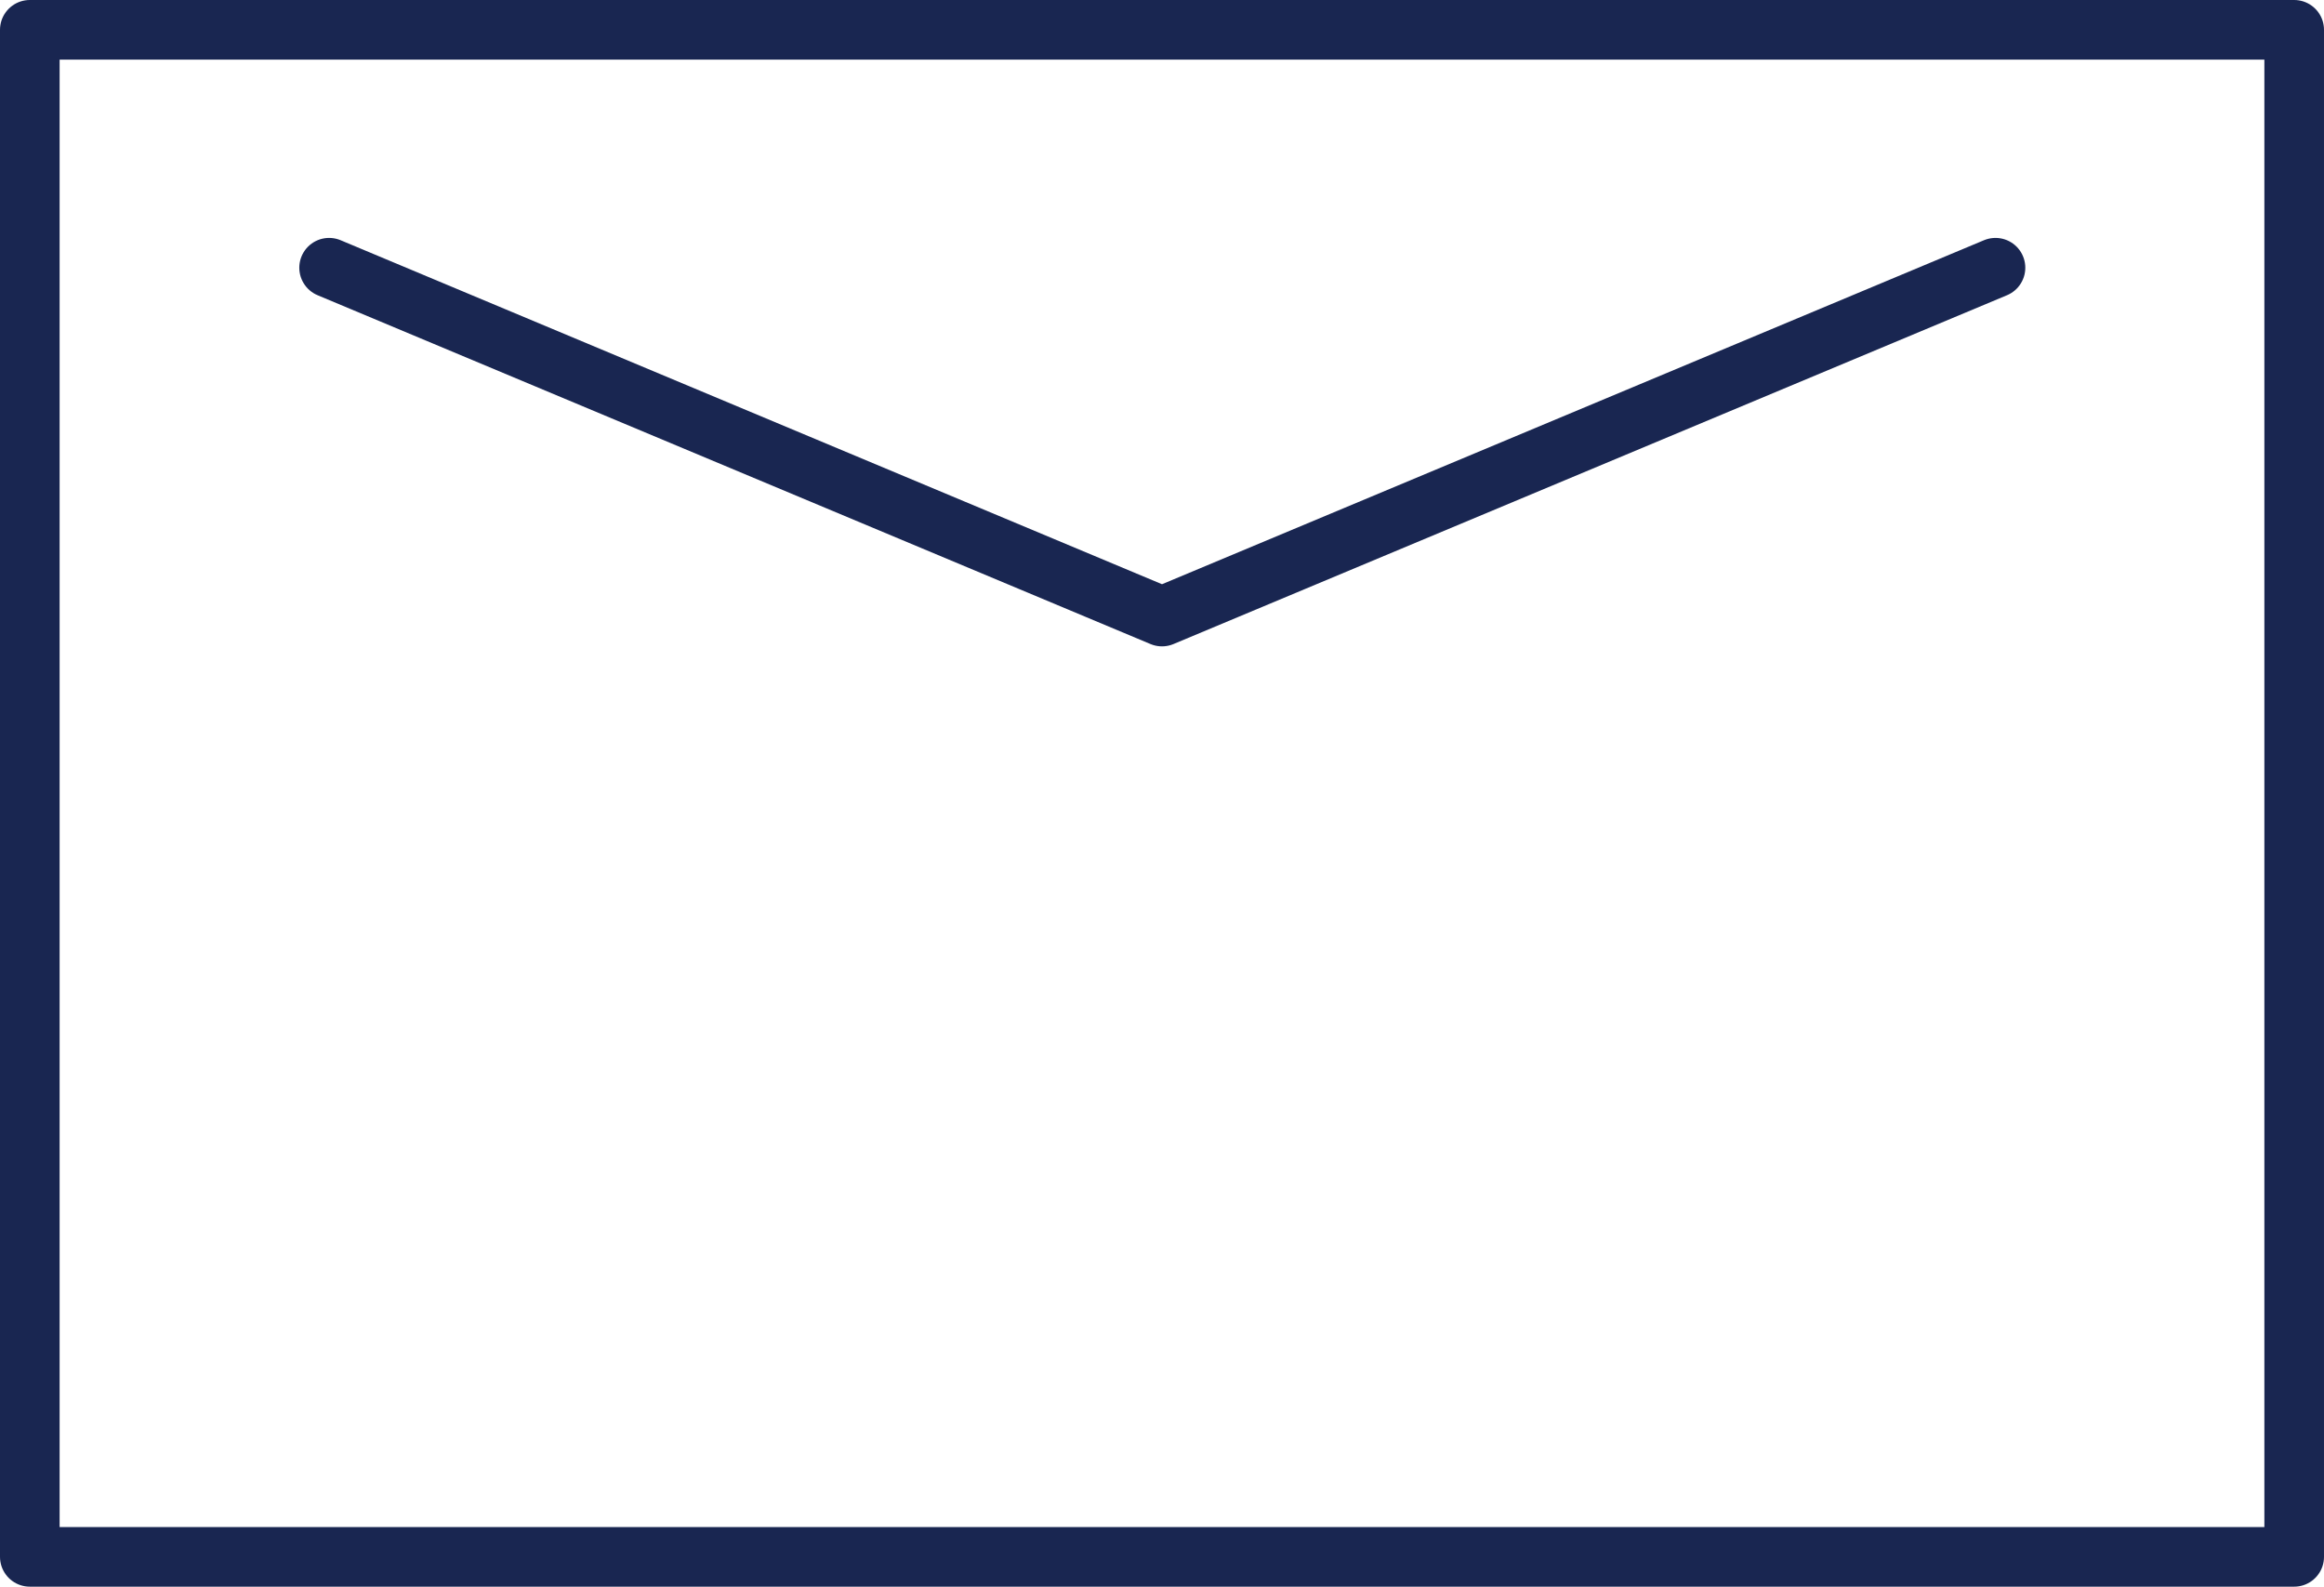
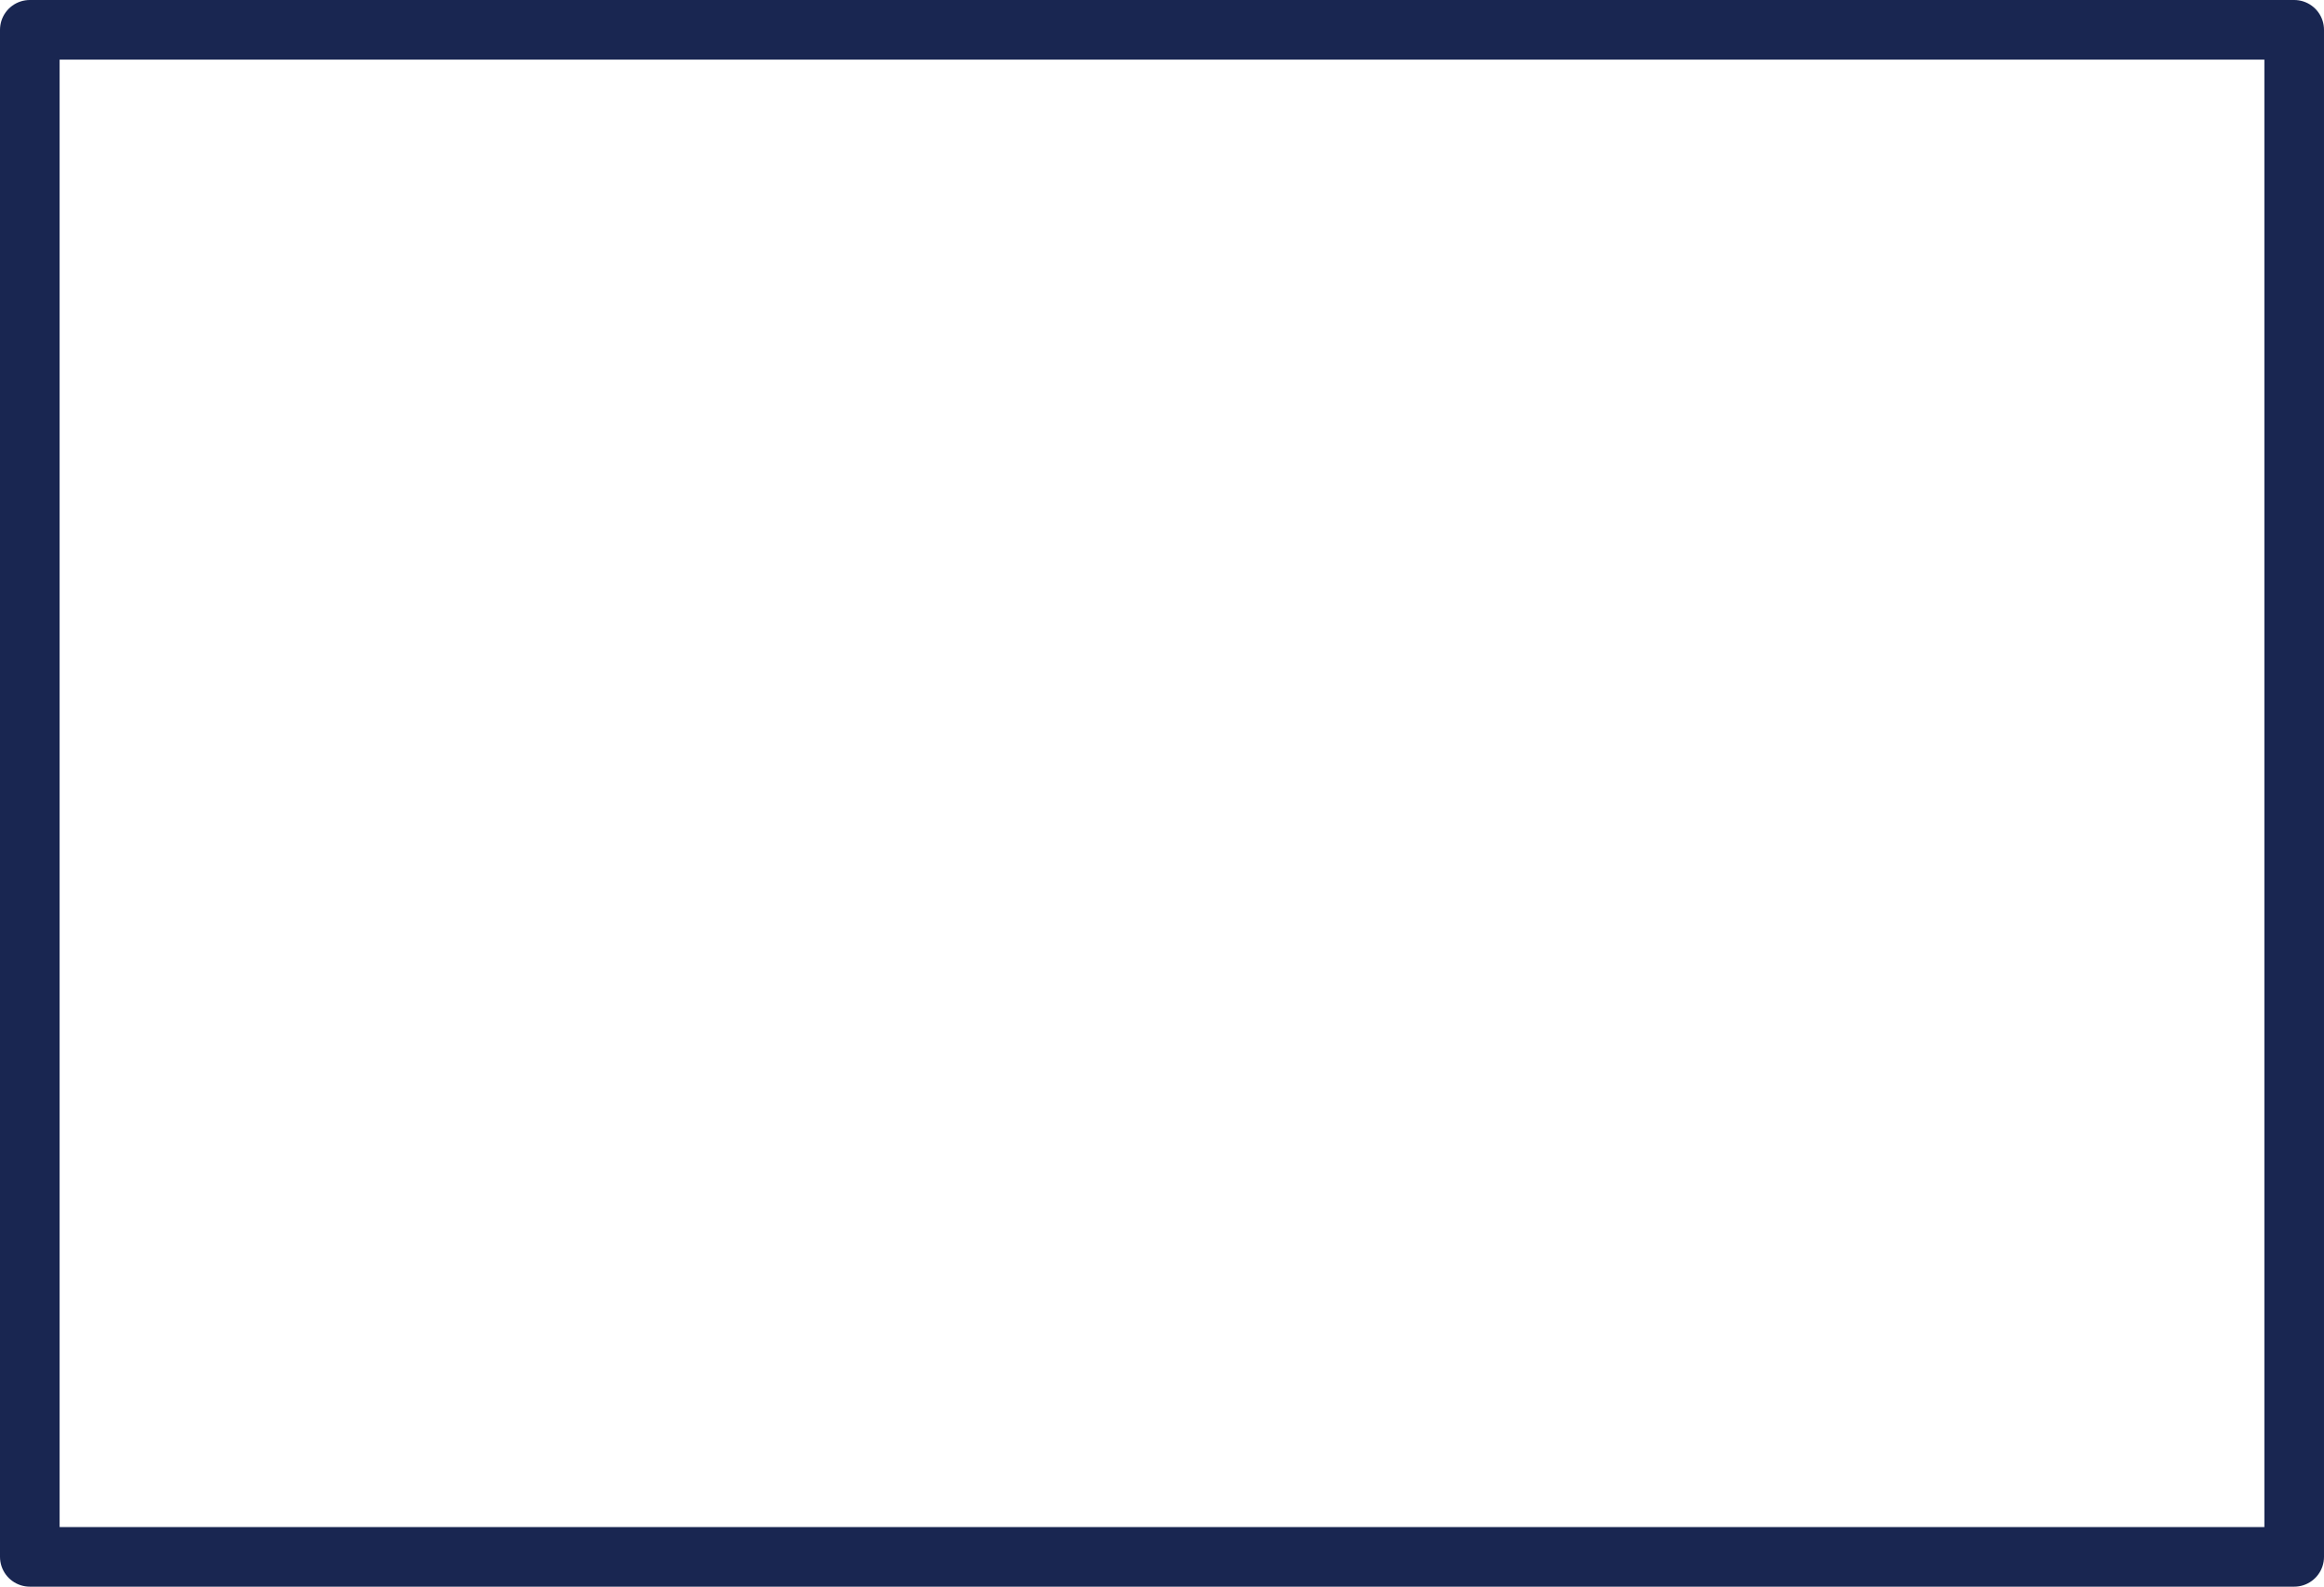
<svg xmlns="http://www.w3.org/2000/svg" id="_レイヤー_2" viewBox="0 0 38.98 26.61">
  <defs>
    <style>.cls-1{fill:none;stroke:#192651;stroke-linecap:round;stroke-linejoin:round;}</style>
  </defs>
  <g id="_レイヤー_1-2">
-     <polyline class="cls-1" points="5.52 4.49 19.49 10.34 33.47 4.49" />
    <rect class="cls-1" x=".5" y=".5" width="37.98" height="25.61" />
  </g>
</svg>